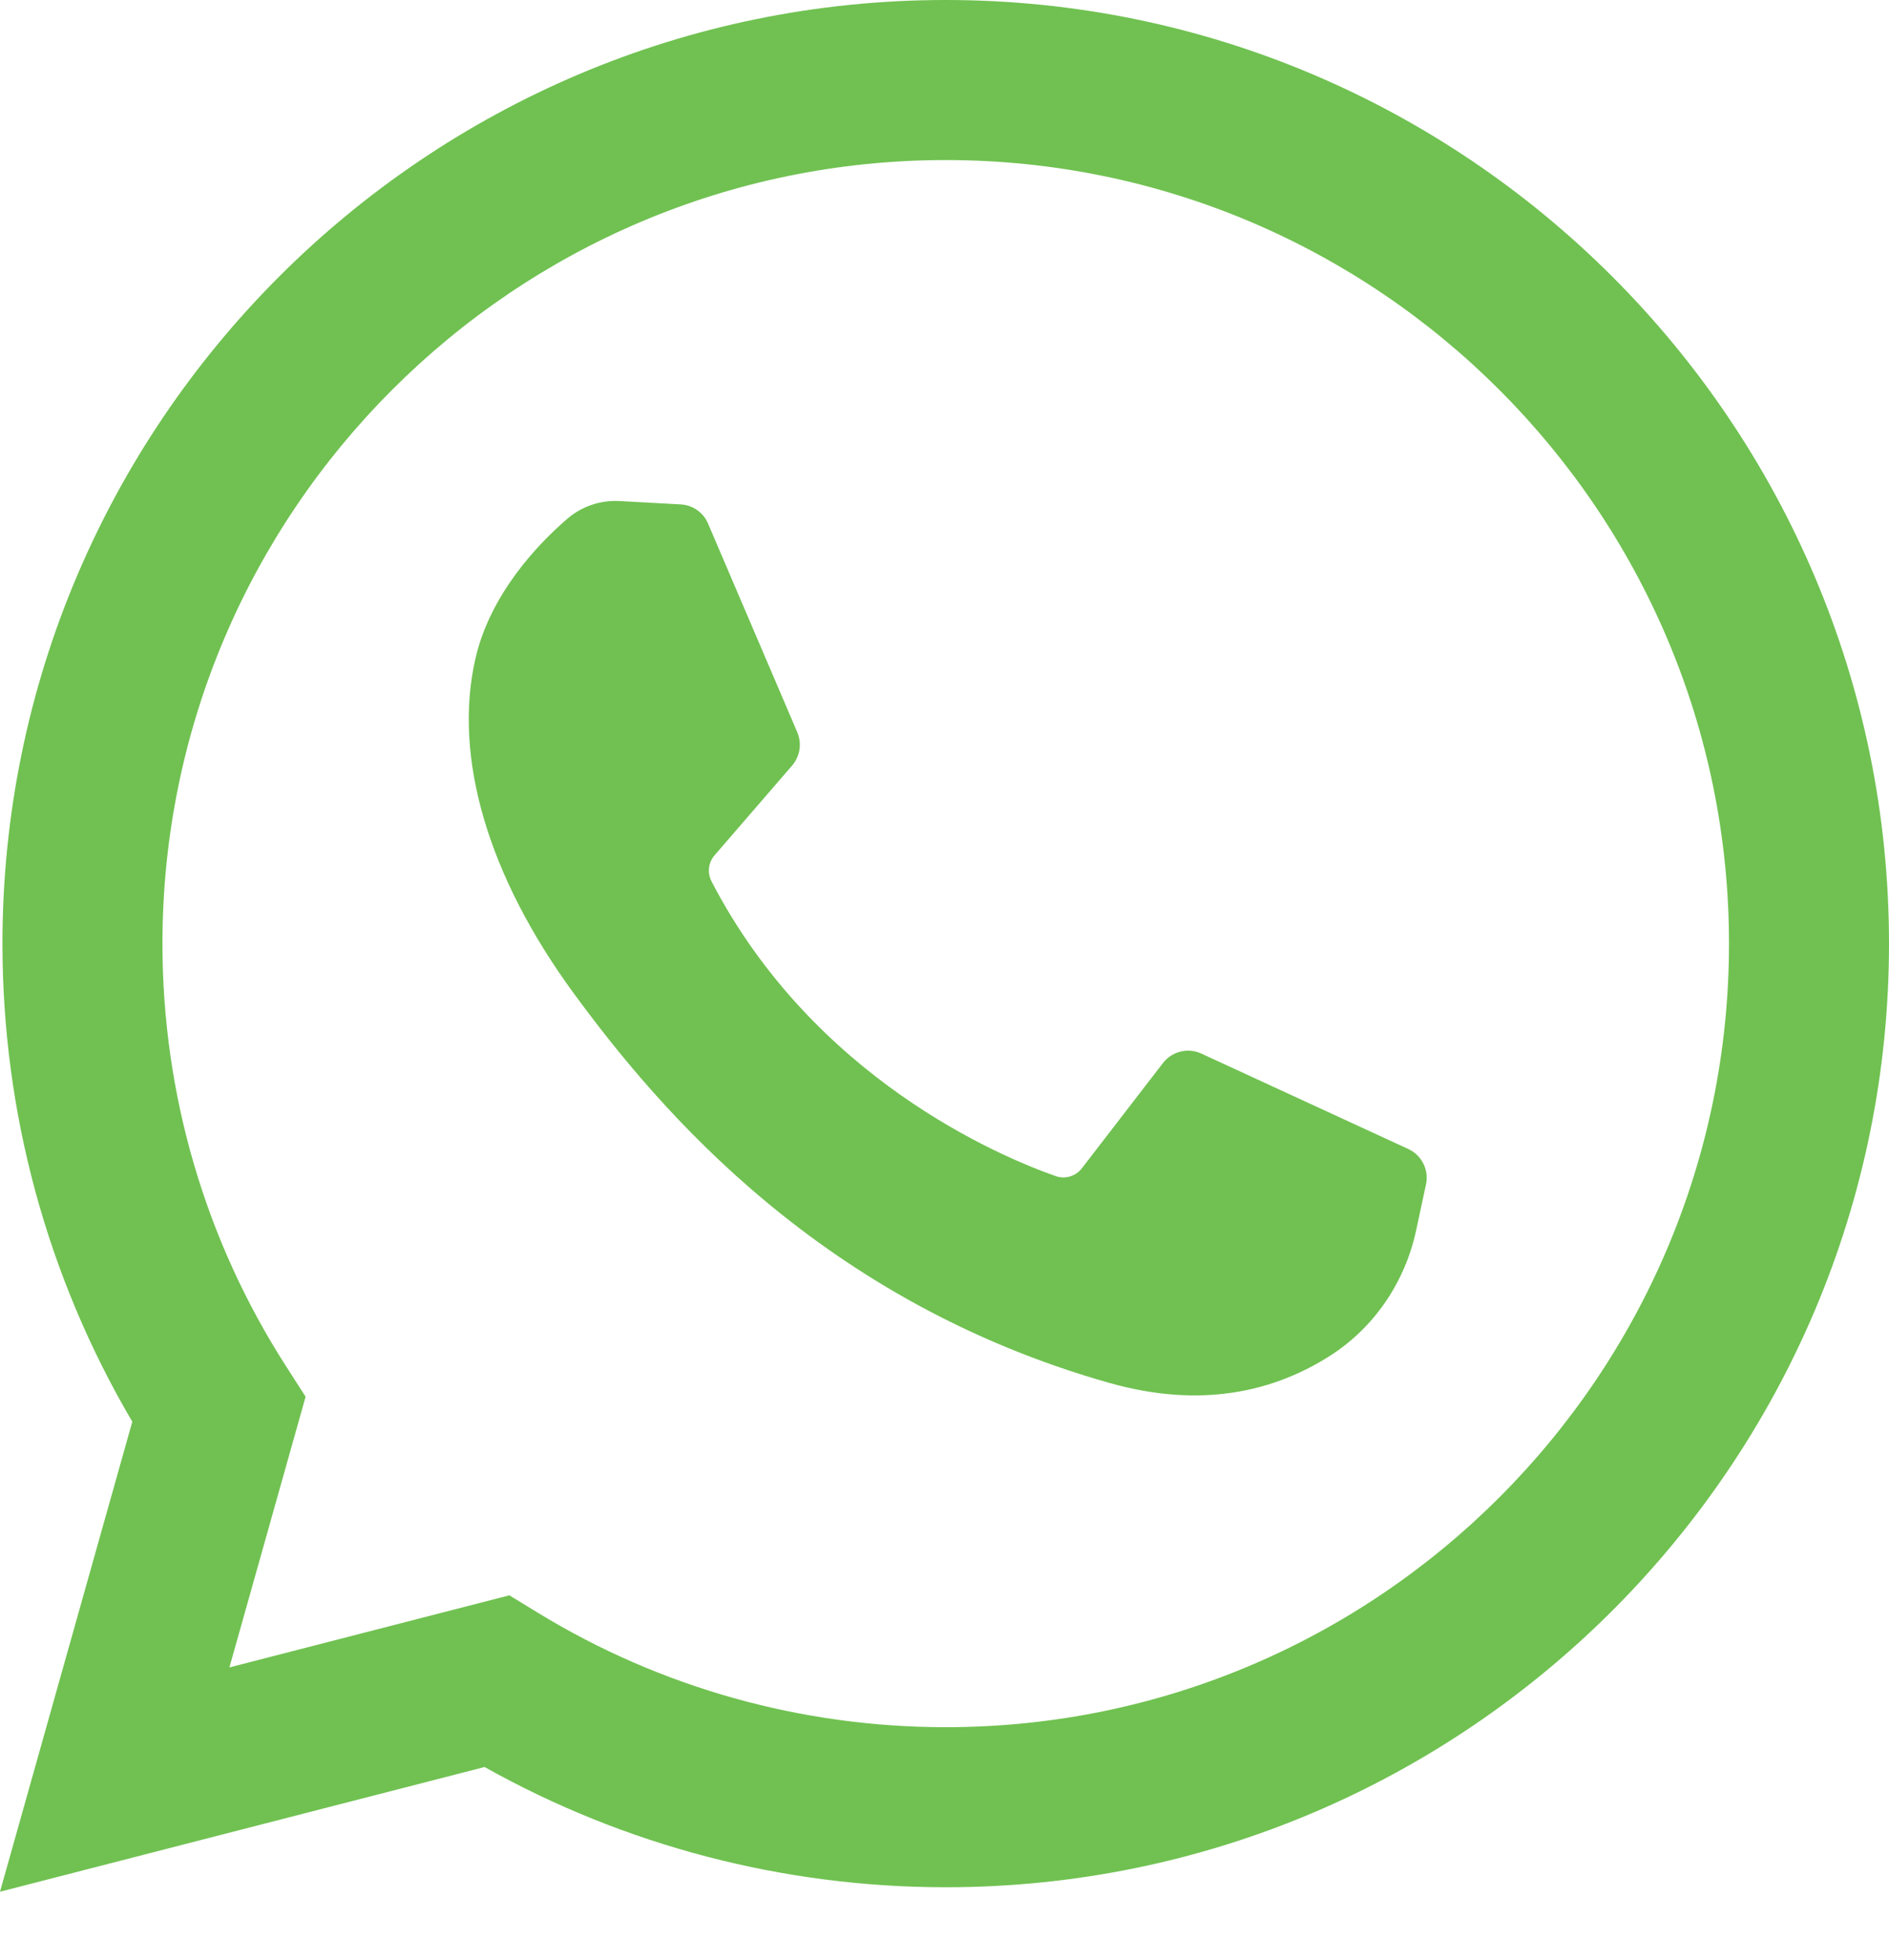
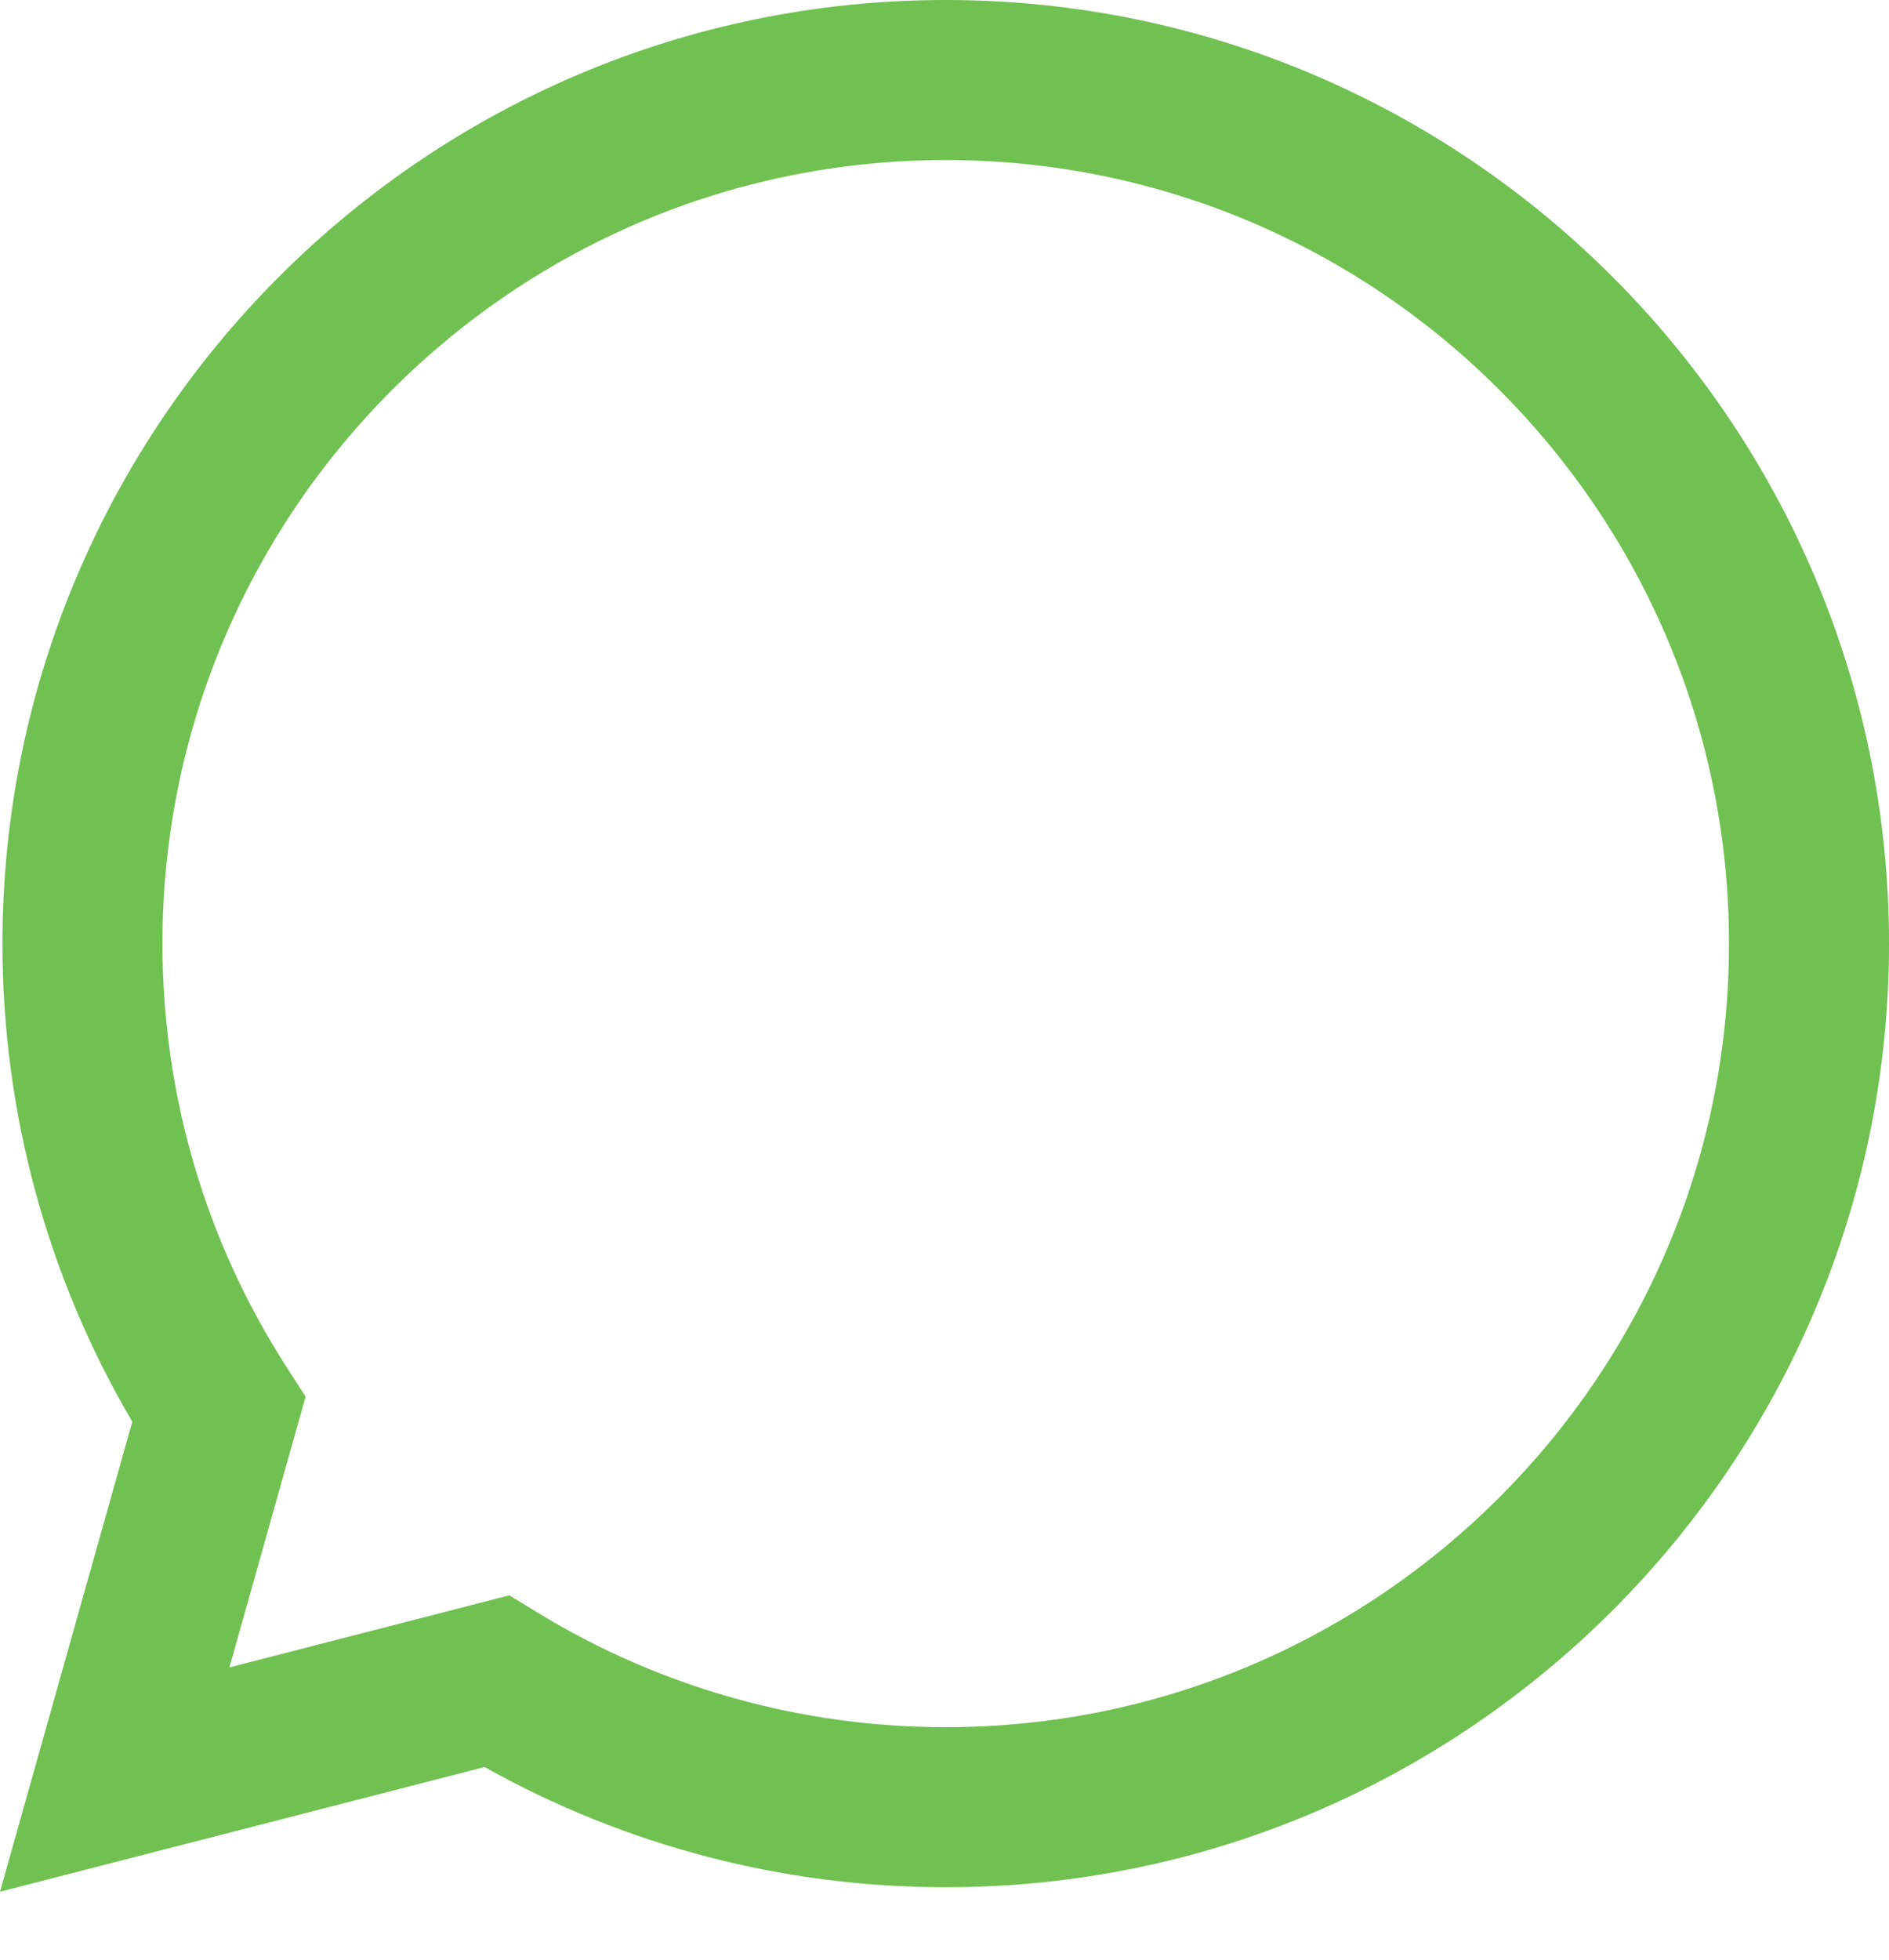
<svg xmlns="http://www.w3.org/2000/svg" width="27" height="28" viewBox="0 0 27 28" fill="none">
  <path d="M0 27.029L1.891 20.313C0.675 18.248 0.035 15.897 0.035 13.483C0.035 6.048 6.083 0 13.517 0C20.952 0 27 6.048 27 13.483C27 20.917 20.952 26.965 13.517 26.965C11.201 26.965 8.933 26.372 6.926 25.247L0 27.029ZM7.28 22.794L7.693 23.046C9.442 24.114 11.457 24.678 13.517 24.678C19.691 24.678 24.713 19.656 24.713 13.483C24.713 7.309 19.691 2.287 13.517 2.287C7.344 2.287 2.322 7.309 2.322 13.483C2.322 15.634 2.933 17.723 4.09 19.523L4.368 19.956L3.279 23.824L7.28 22.794Z" fill="#70C151" />
-   <path d="M9.729 7.207L8.855 7.159C8.58 7.144 8.31 7.236 8.103 7.417C7.678 7.785 7 8.497 6.792 9.425C6.481 10.808 6.961 12.502 8.204 14.197C9.446 15.891 11.761 18.601 15.856 19.759C17.175 20.132 18.213 19.881 19.014 19.369C19.648 18.963 20.085 18.312 20.242 17.576L20.382 16.923C20.427 16.716 20.321 16.505 20.129 16.417L17.172 15.054C16.98 14.965 16.752 15.021 16.623 15.188L15.463 16.693C15.375 16.807 15.225 16.852 15.089 16.804C14.294 16.525 11.632 15.41 10.171 12.595C10.107 12.473 10.123 12.325 10.213 12.221L11.322 10.938C11.435 10.807 11.464 10.623 11.396 10.463L10.121 7.482C10.054 7.323 9.902 7.216 9.729 7.207Z" fill="#70C151" />
</svg>